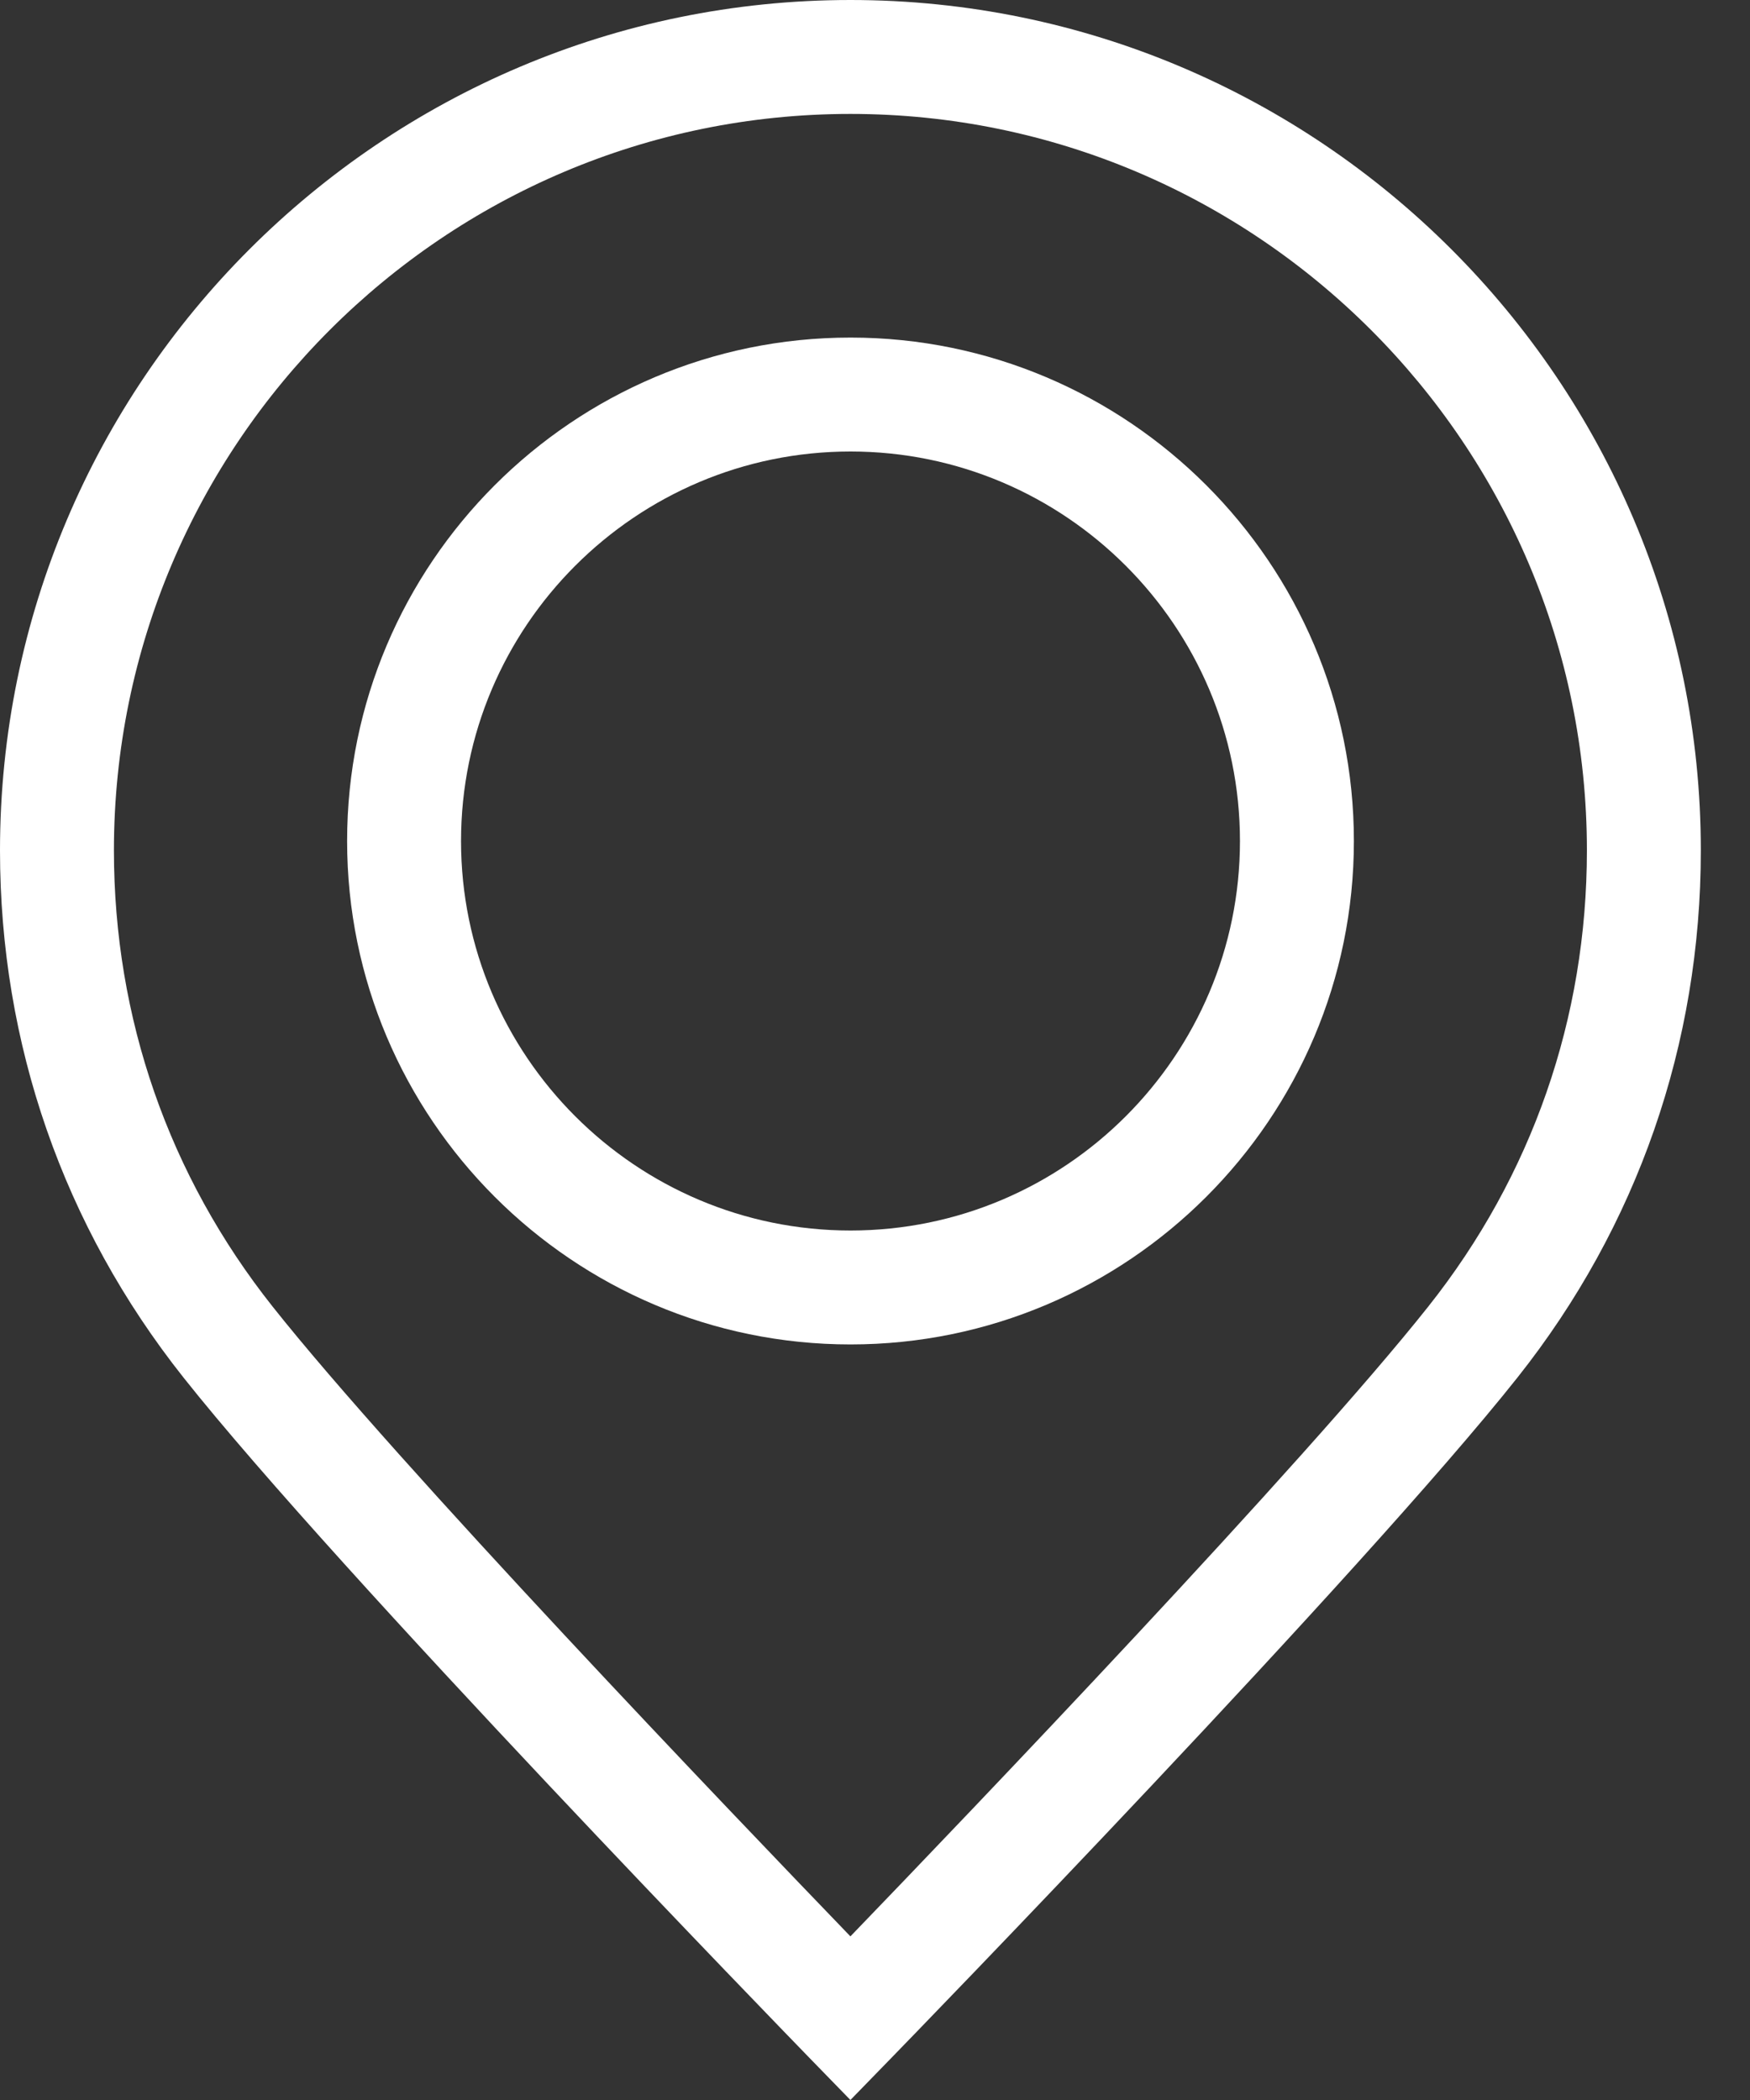
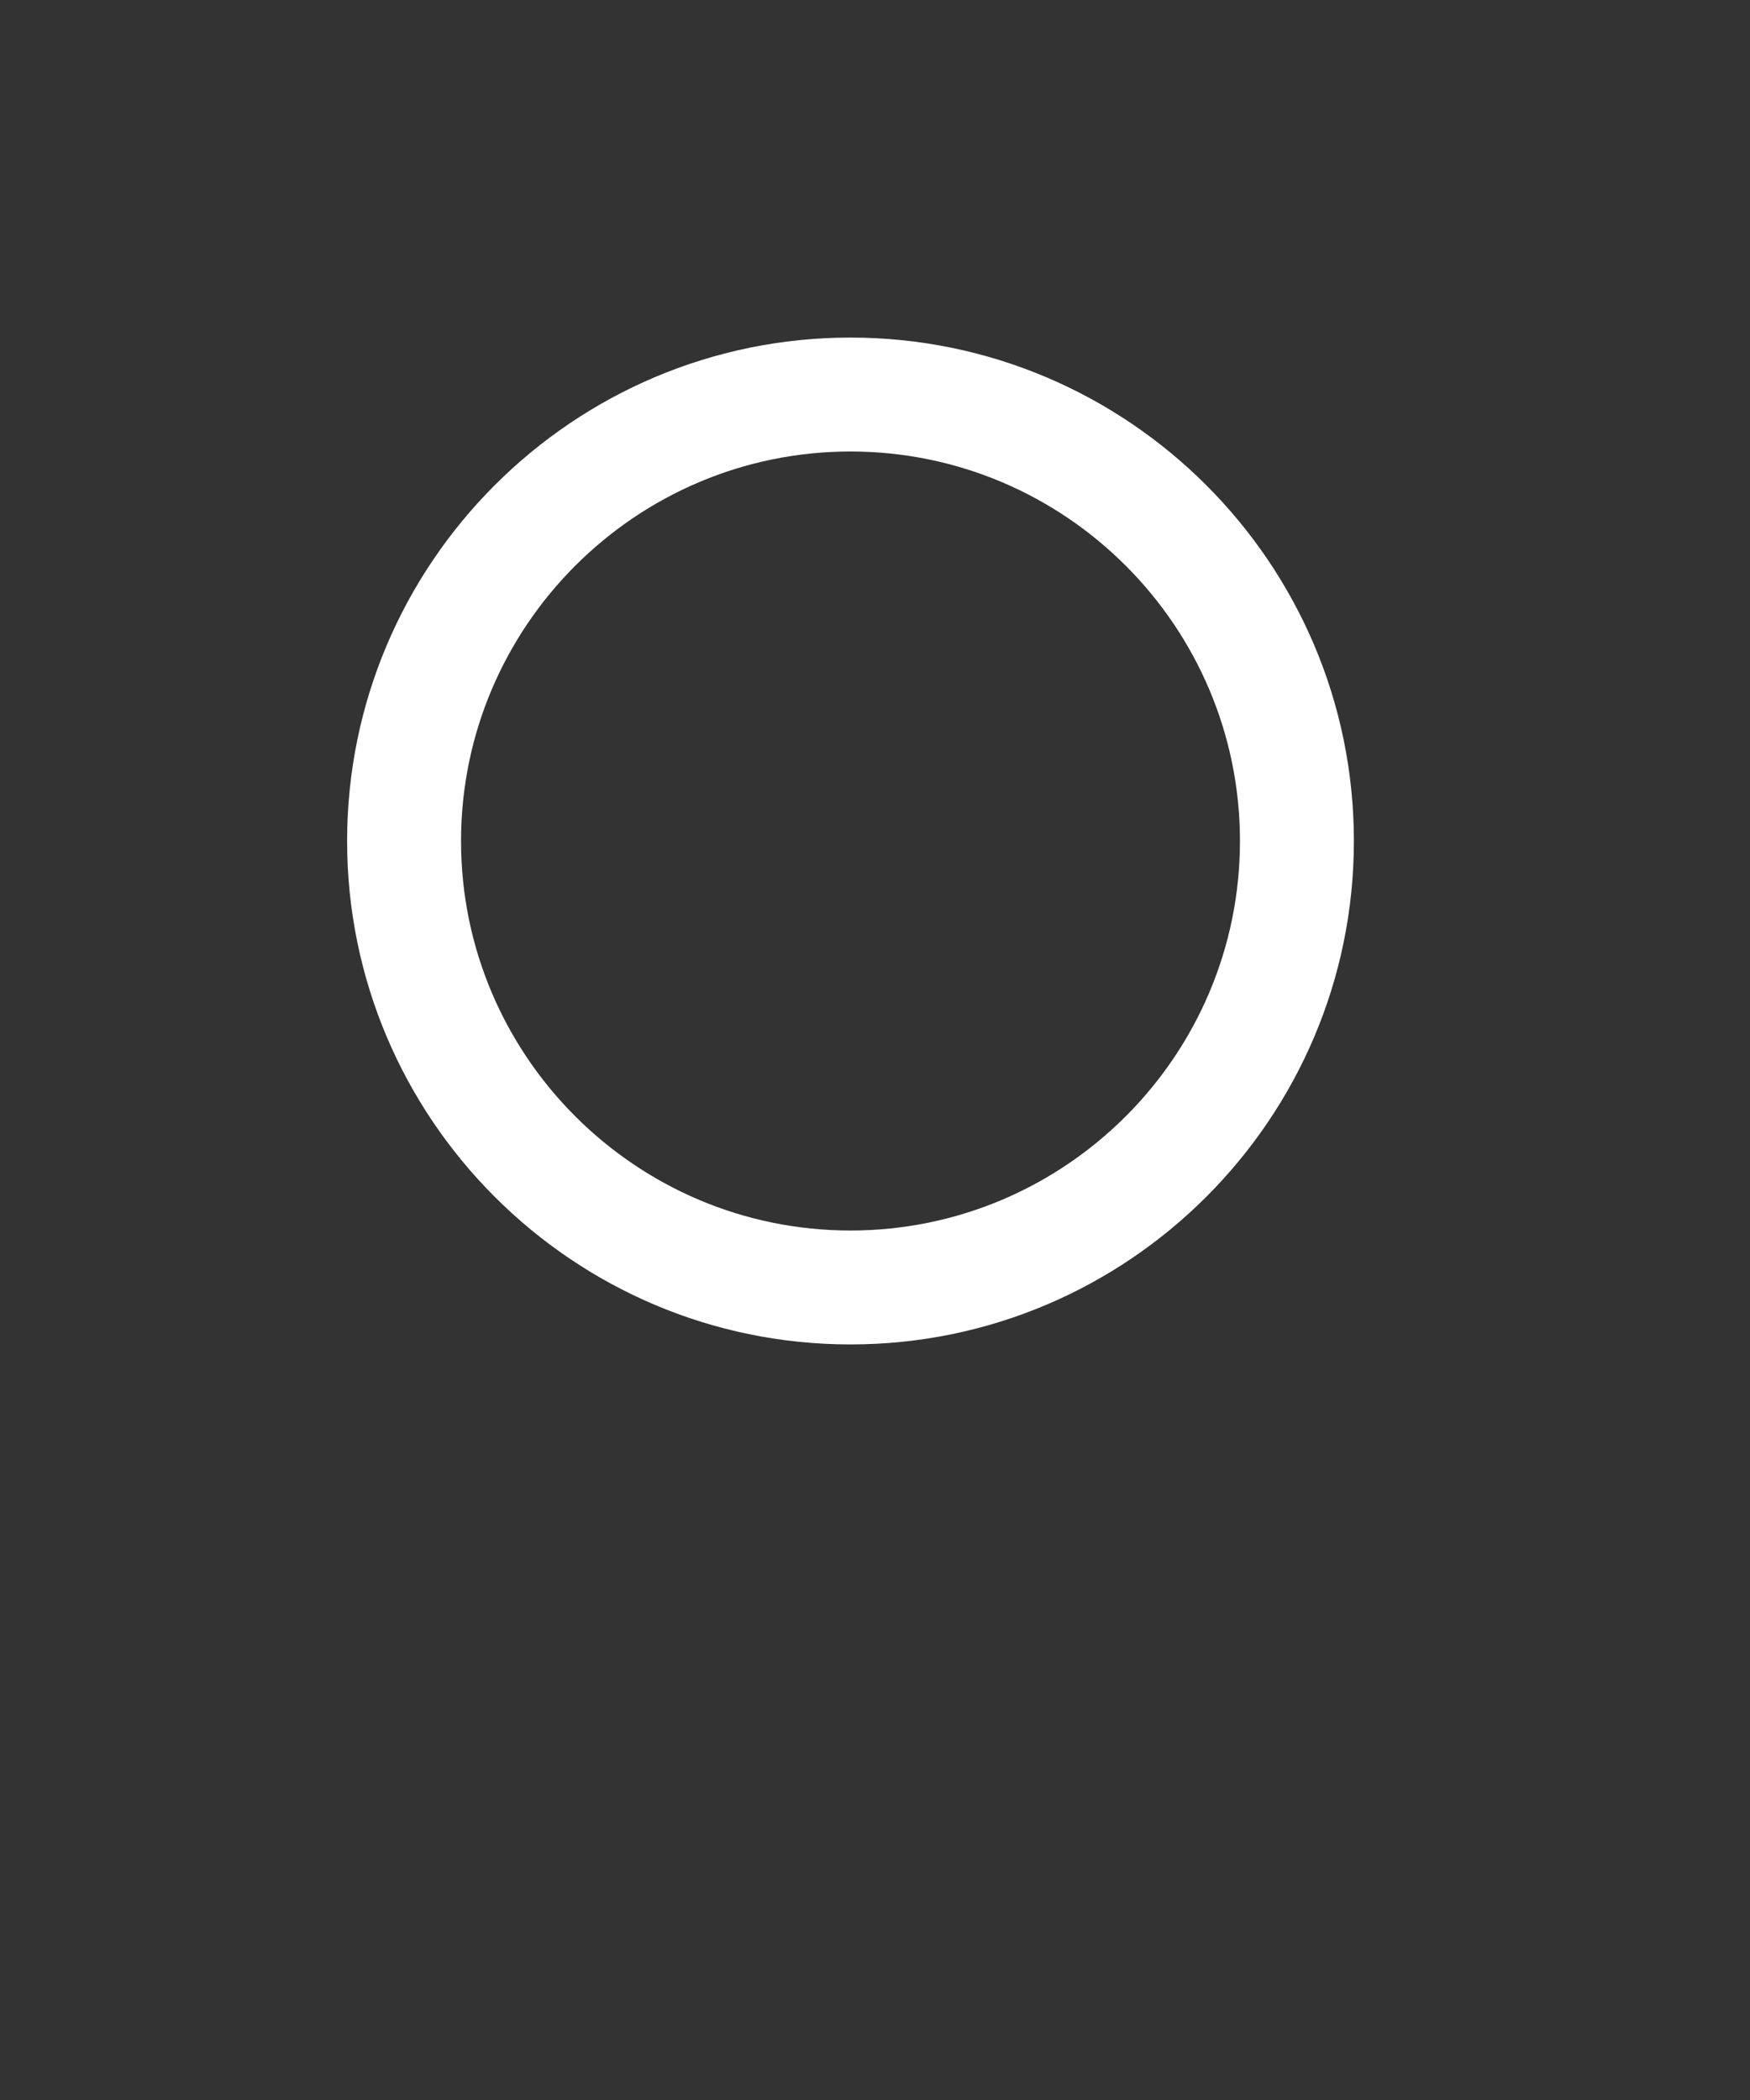
<svg xmlns="http://www.w3.org/2000/svg" width="20" height="24" viewBox="0 0 20 24" fill="none">
  <rect x="0" y="0" width="20" height="24" fill="#333333" stroke="none" />
-   <path d="M9.719 0C4.36 0 0 4.36 0 9.719C0 11.931 0.725 14.013 2.096 15.742C3.871 17.98 9.034 23.295 9.252 23.52L9.719 24L10.186 23.52C10.405 23.295 15.569 17.979 17.345 15.74C18.714 14.013 19.438 11.931 19.438 9.719C19.438 4.36 15.078 0 9.719 0ZM16.324 14.931C14.895 16.733 11.056 20.743 9.719 22.13C8.382 20.743 4.545 16.735 3.116 14.933C1.929 13.437 1.302 11.634 1.302 9.719C1.302 5.078 5.078 1.302 9.719 1.302C14.36 1.302 18.136 5.078 18.136 9.719C18.136 11.634 17.51 13.436 16.324 14.931Z" fill="white" />
  <path d="M9.72 3.858C6.548 3.858 3.967 6.439 3.967 9.612C3.967 12.784 6.548 15.365 9.72 15.365C12.892 15.365 15.473 12.784 15.473 9.612C15.473 6.439 12.892 3.858 9.72 3.858ZM9.72 14.063C7.266 14.063 5.269 12.066 5.269 9.612C5.269 7.157 7.266 5.16 9.72 5.16C12.174 5.16 14.171 7.157 14.171 9.612C14.171 12.066 12.174 14.063 9.72 14.063Z" fill="white" />
</svg>